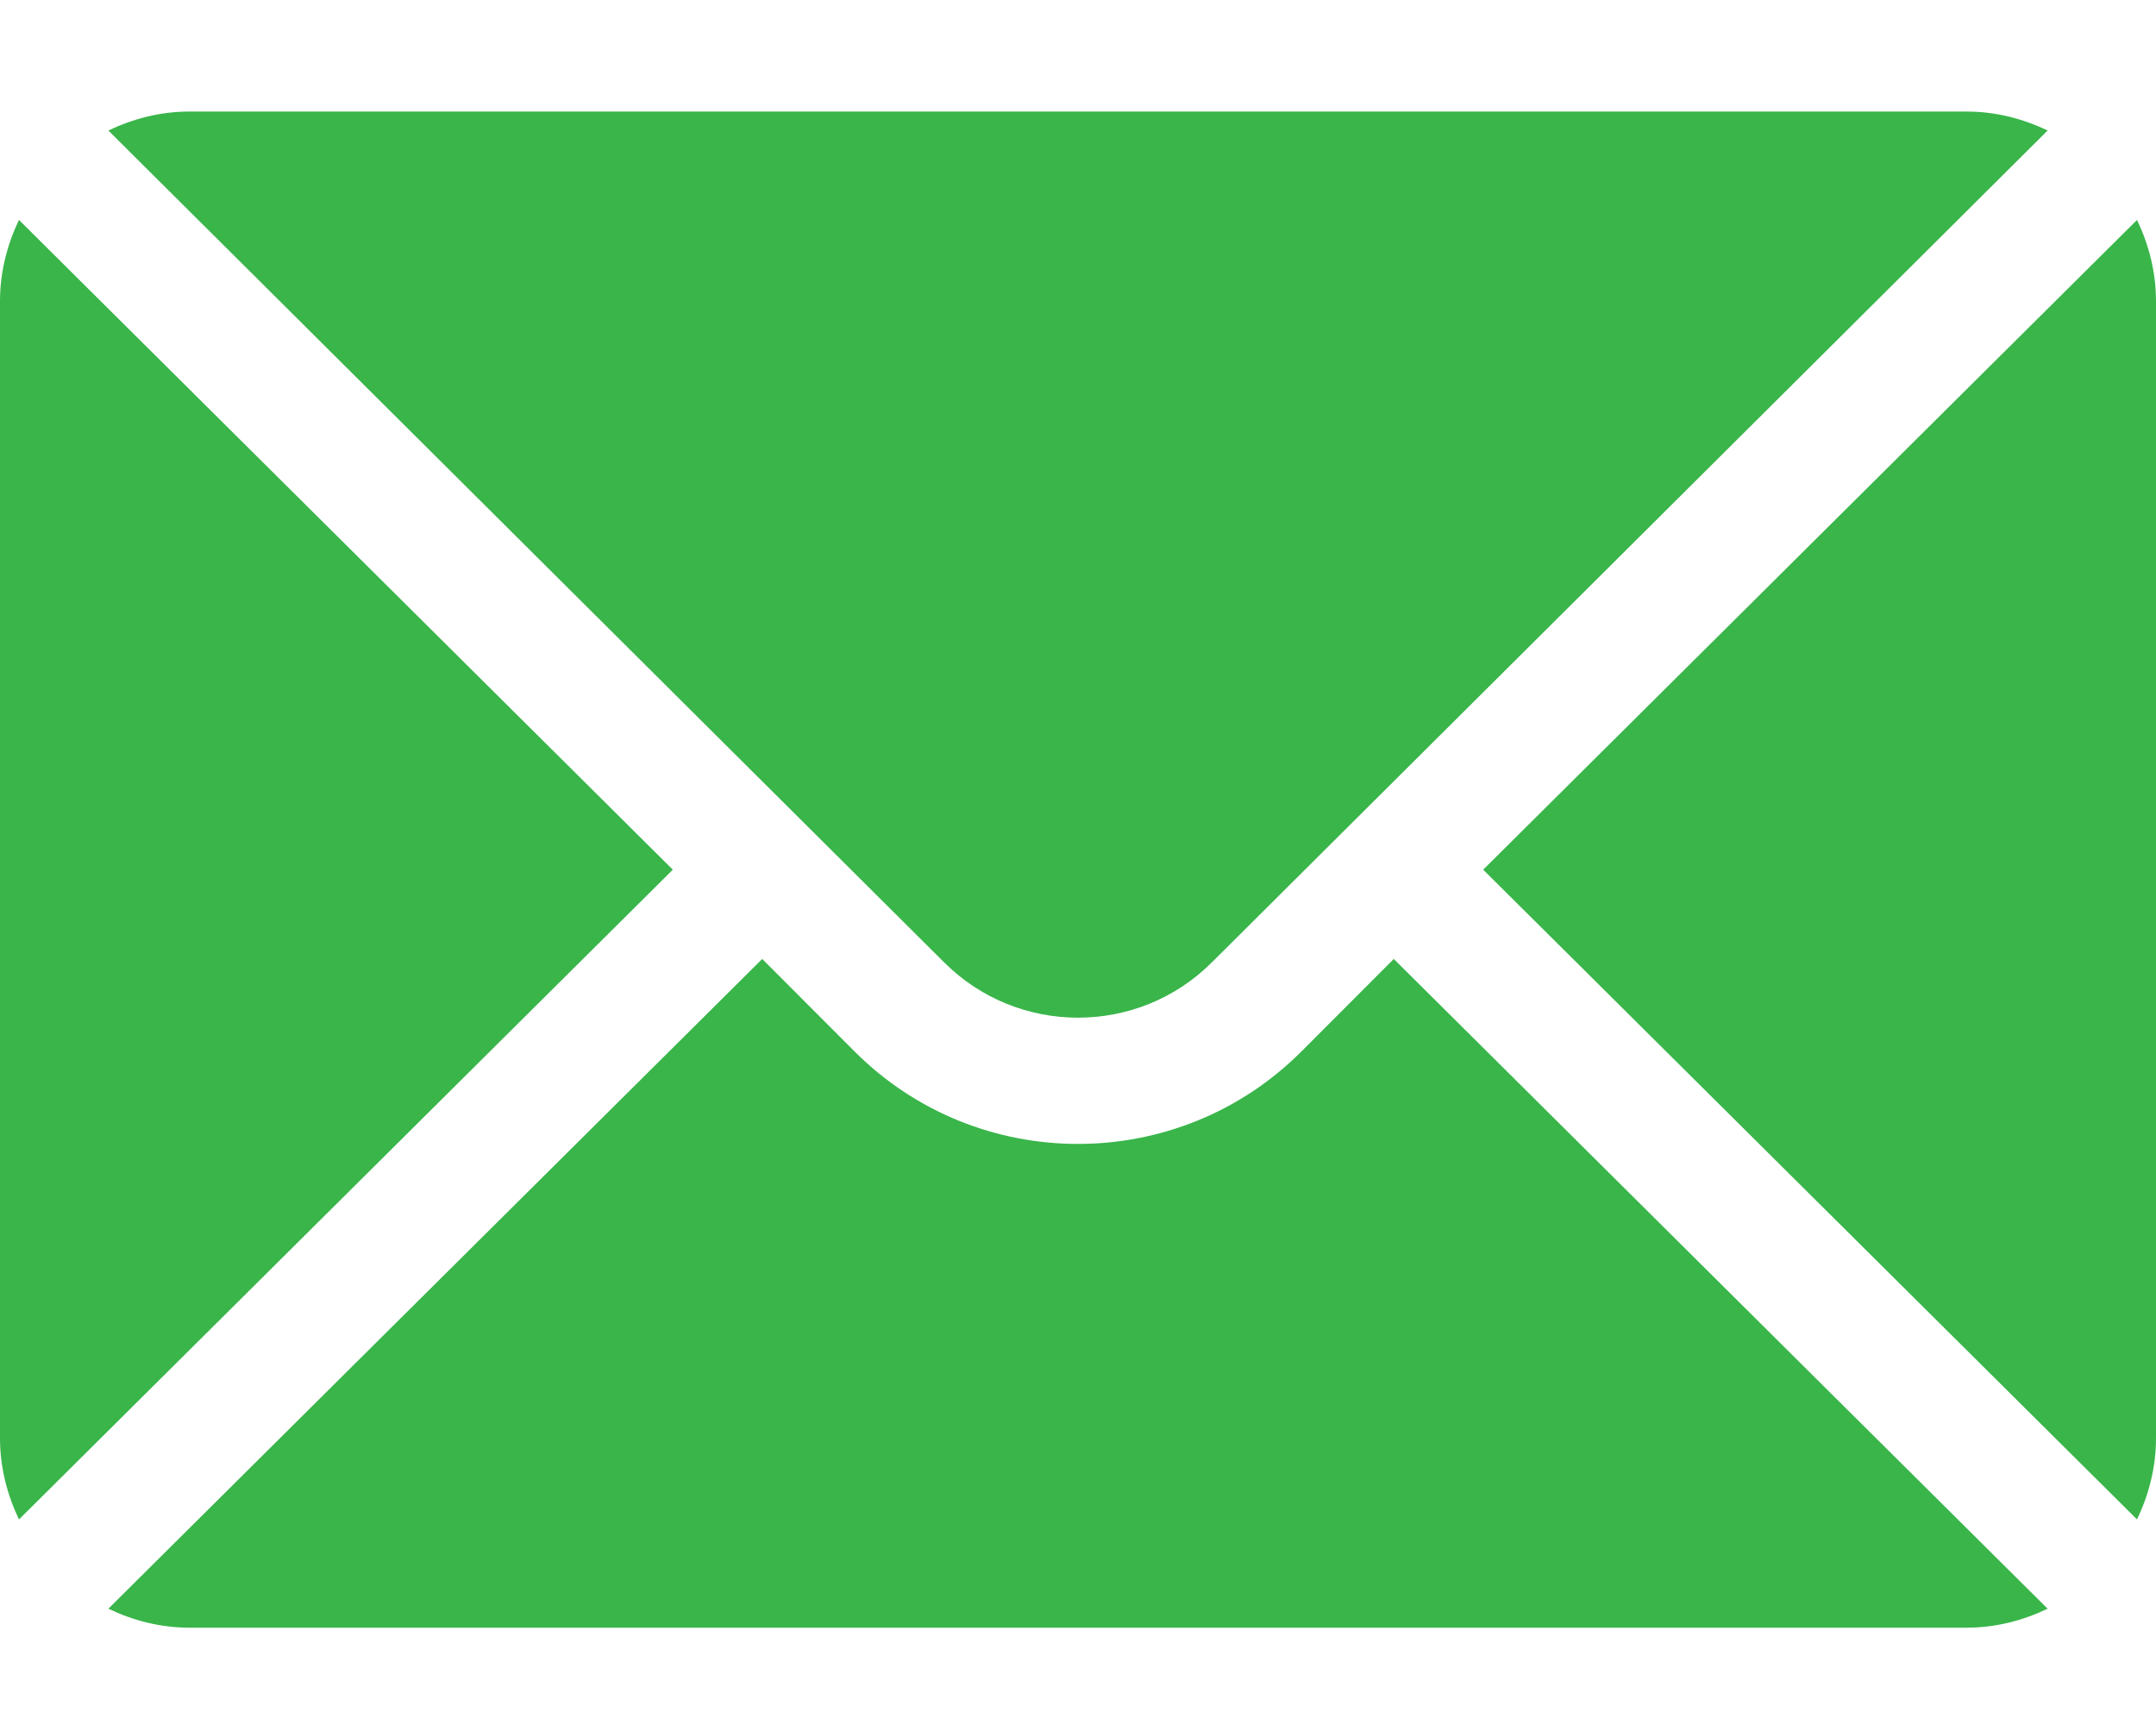
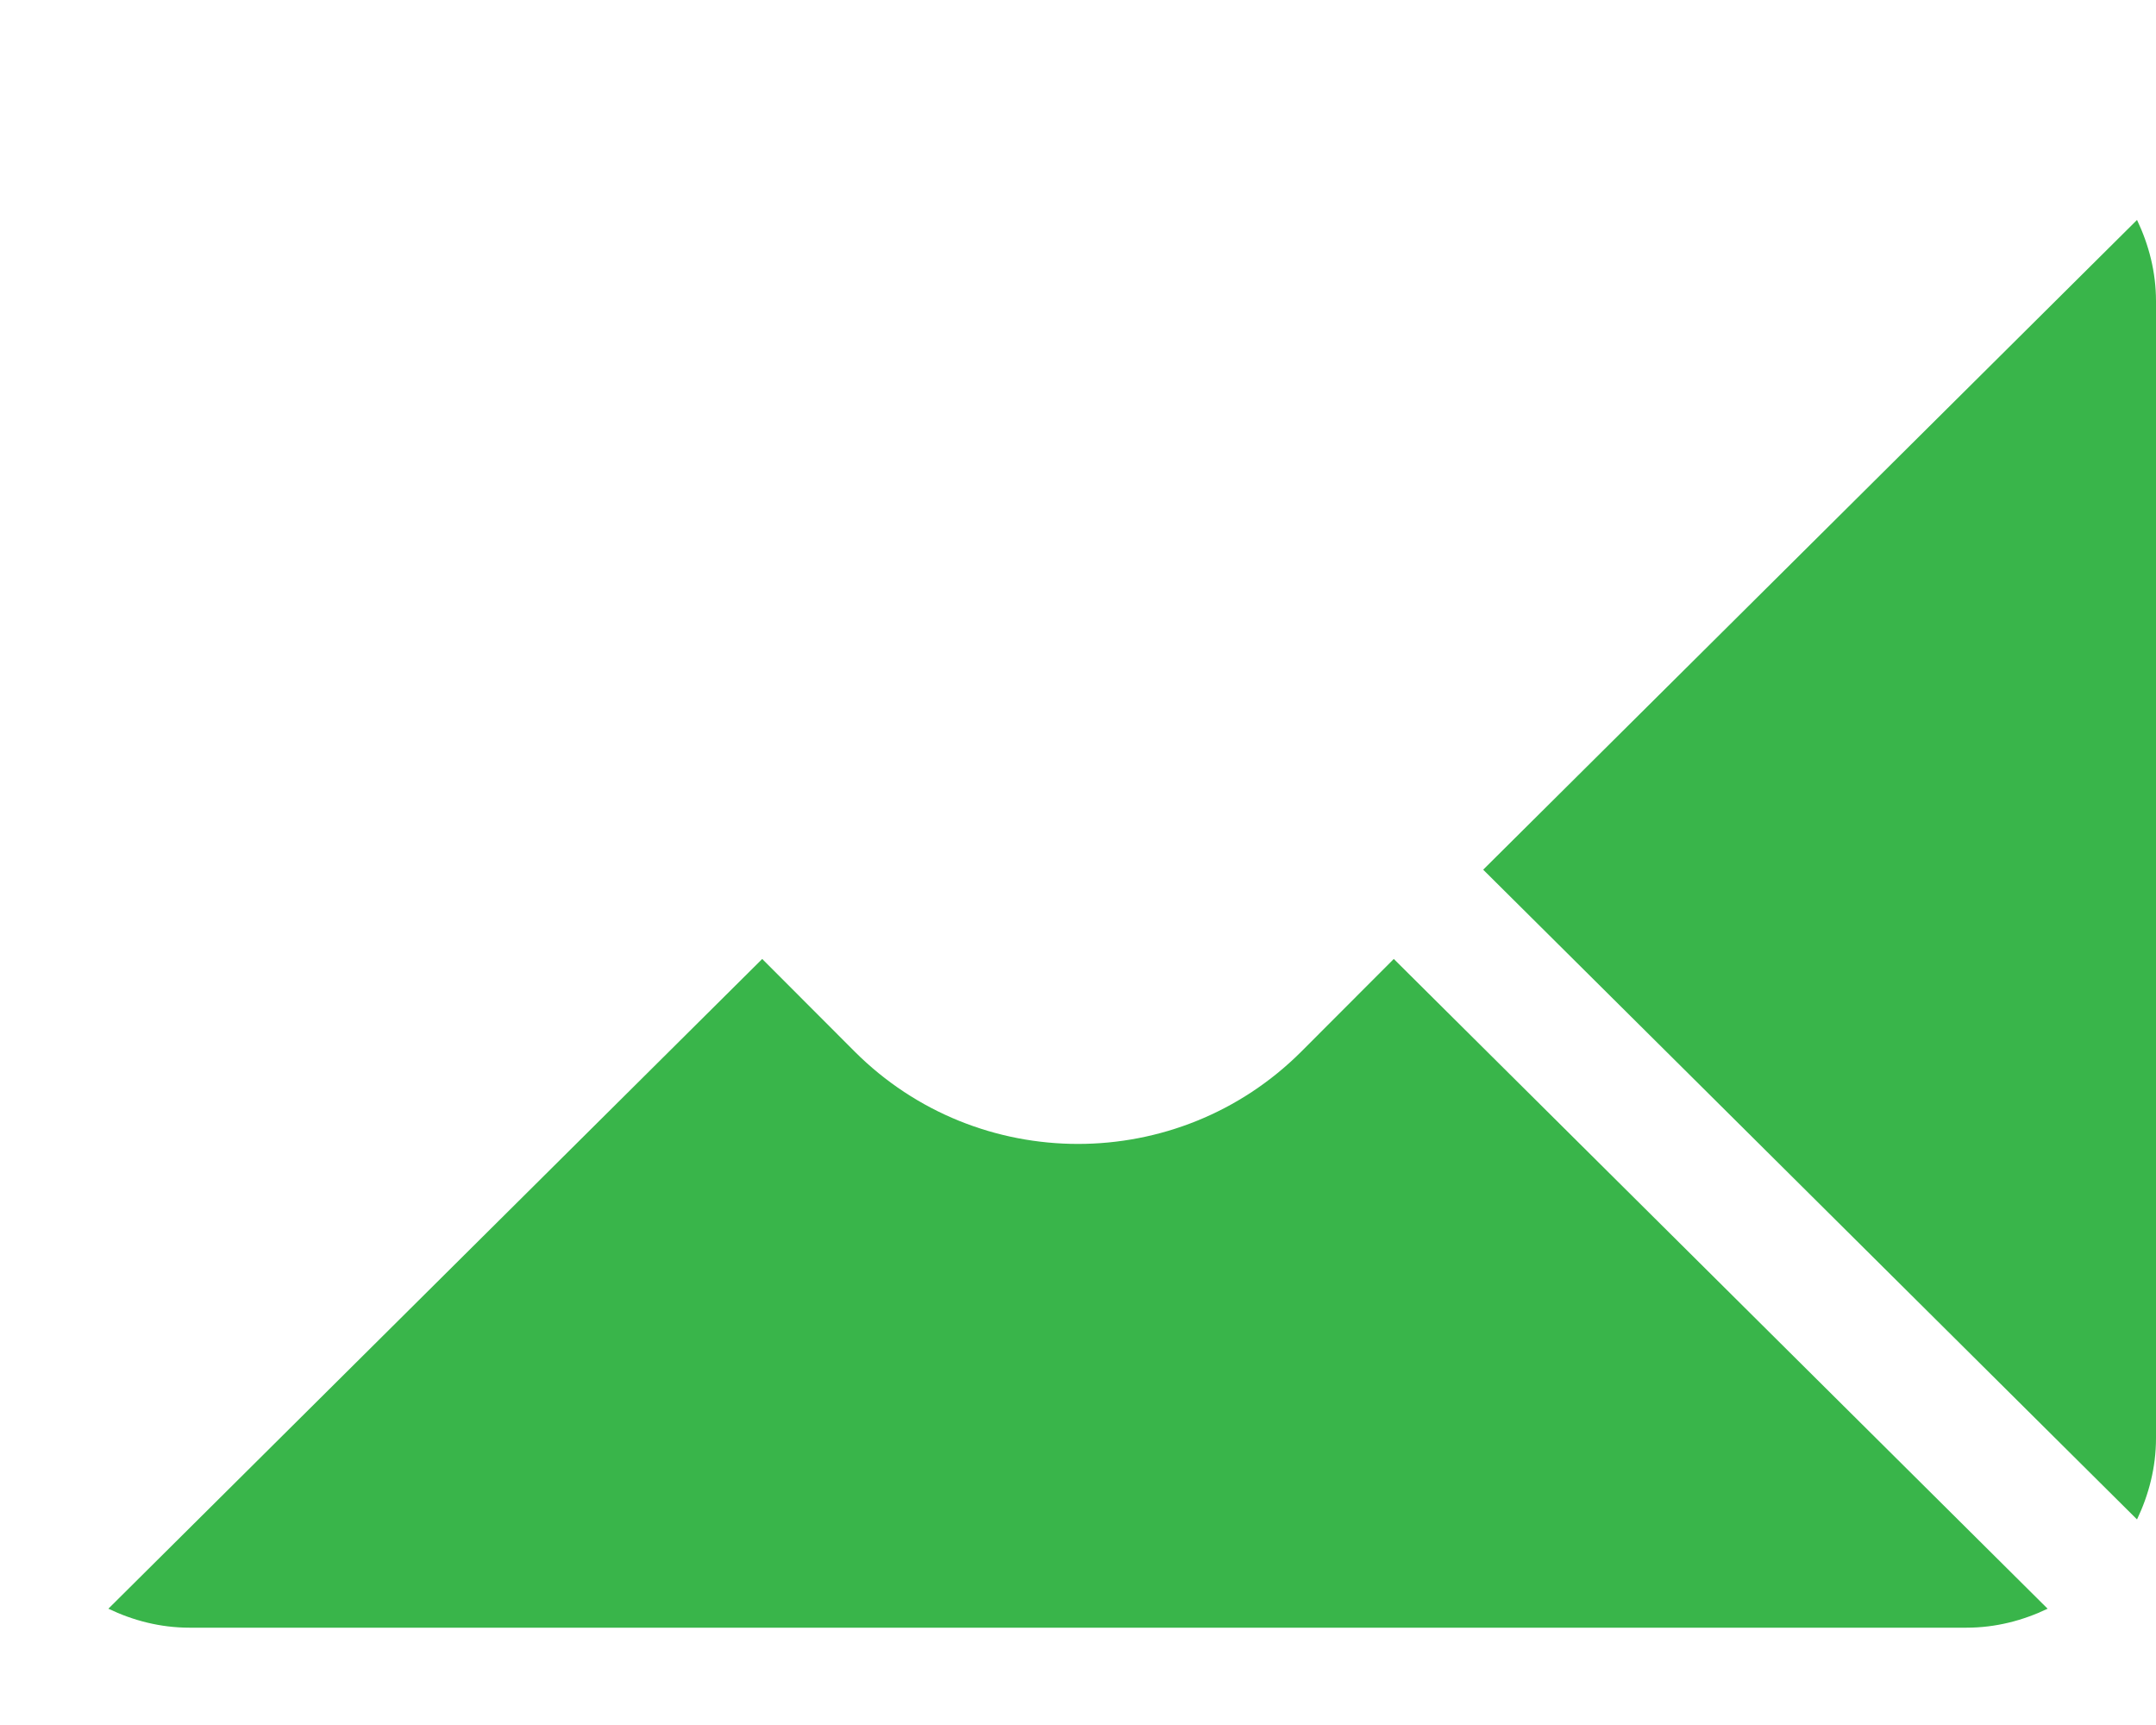
<svg xmlns="http://www.w3.org/2000/svg" width="15" height="12" viewBox="0 0 15 12" fill="none">
-   <path d="M14.868 1.53L10.319 6.05L14.868 10.57C14.95 10.398 15 10.208 15 10.005V2.095C15 1.892 14.95 1.702 14.868 1.53Z" fill="#39B54A" />
-   <path d="M13.682 0.776H1.318C1.115 0.776 0.925 0.826 0.754 0.908L6.568 6.694C7.082 7.208 7.918 7.208 8.432 6.694L14.246 0.908C14.075 0.826 13.885 0.776 13.682 0.776Z" fill="#39B54A" />
-   <path d="M0.132 1.53C0.05 1.702 0 1.892 0 2.095V10.005C0 10.208 0.05 10.398 0.132 10.57L4.681 6.05L0.132 1.53Z" fill="#39B54A" />
+   <path d="M14.868 1.53L10.319 6.05L14.868 10.57C14.95 10.398 15 10.208 15 10.005V2.095C15 1.892 14.95 1.702 14.868 1.53" fill="#39B54A" />
  <path d="M9.697 6.671L9.054 7.315C8.197 8.172 6.803 8.172 5.946 7.315L5.303 6.671L0.754 11.191C0.925 11.273 1.115 11.323 1.318 11.323H13.682C13.885 11.323 14.075 11.273 14.246 11.191L9.697 6.671Z" fill="#39B54A" />
</svg>